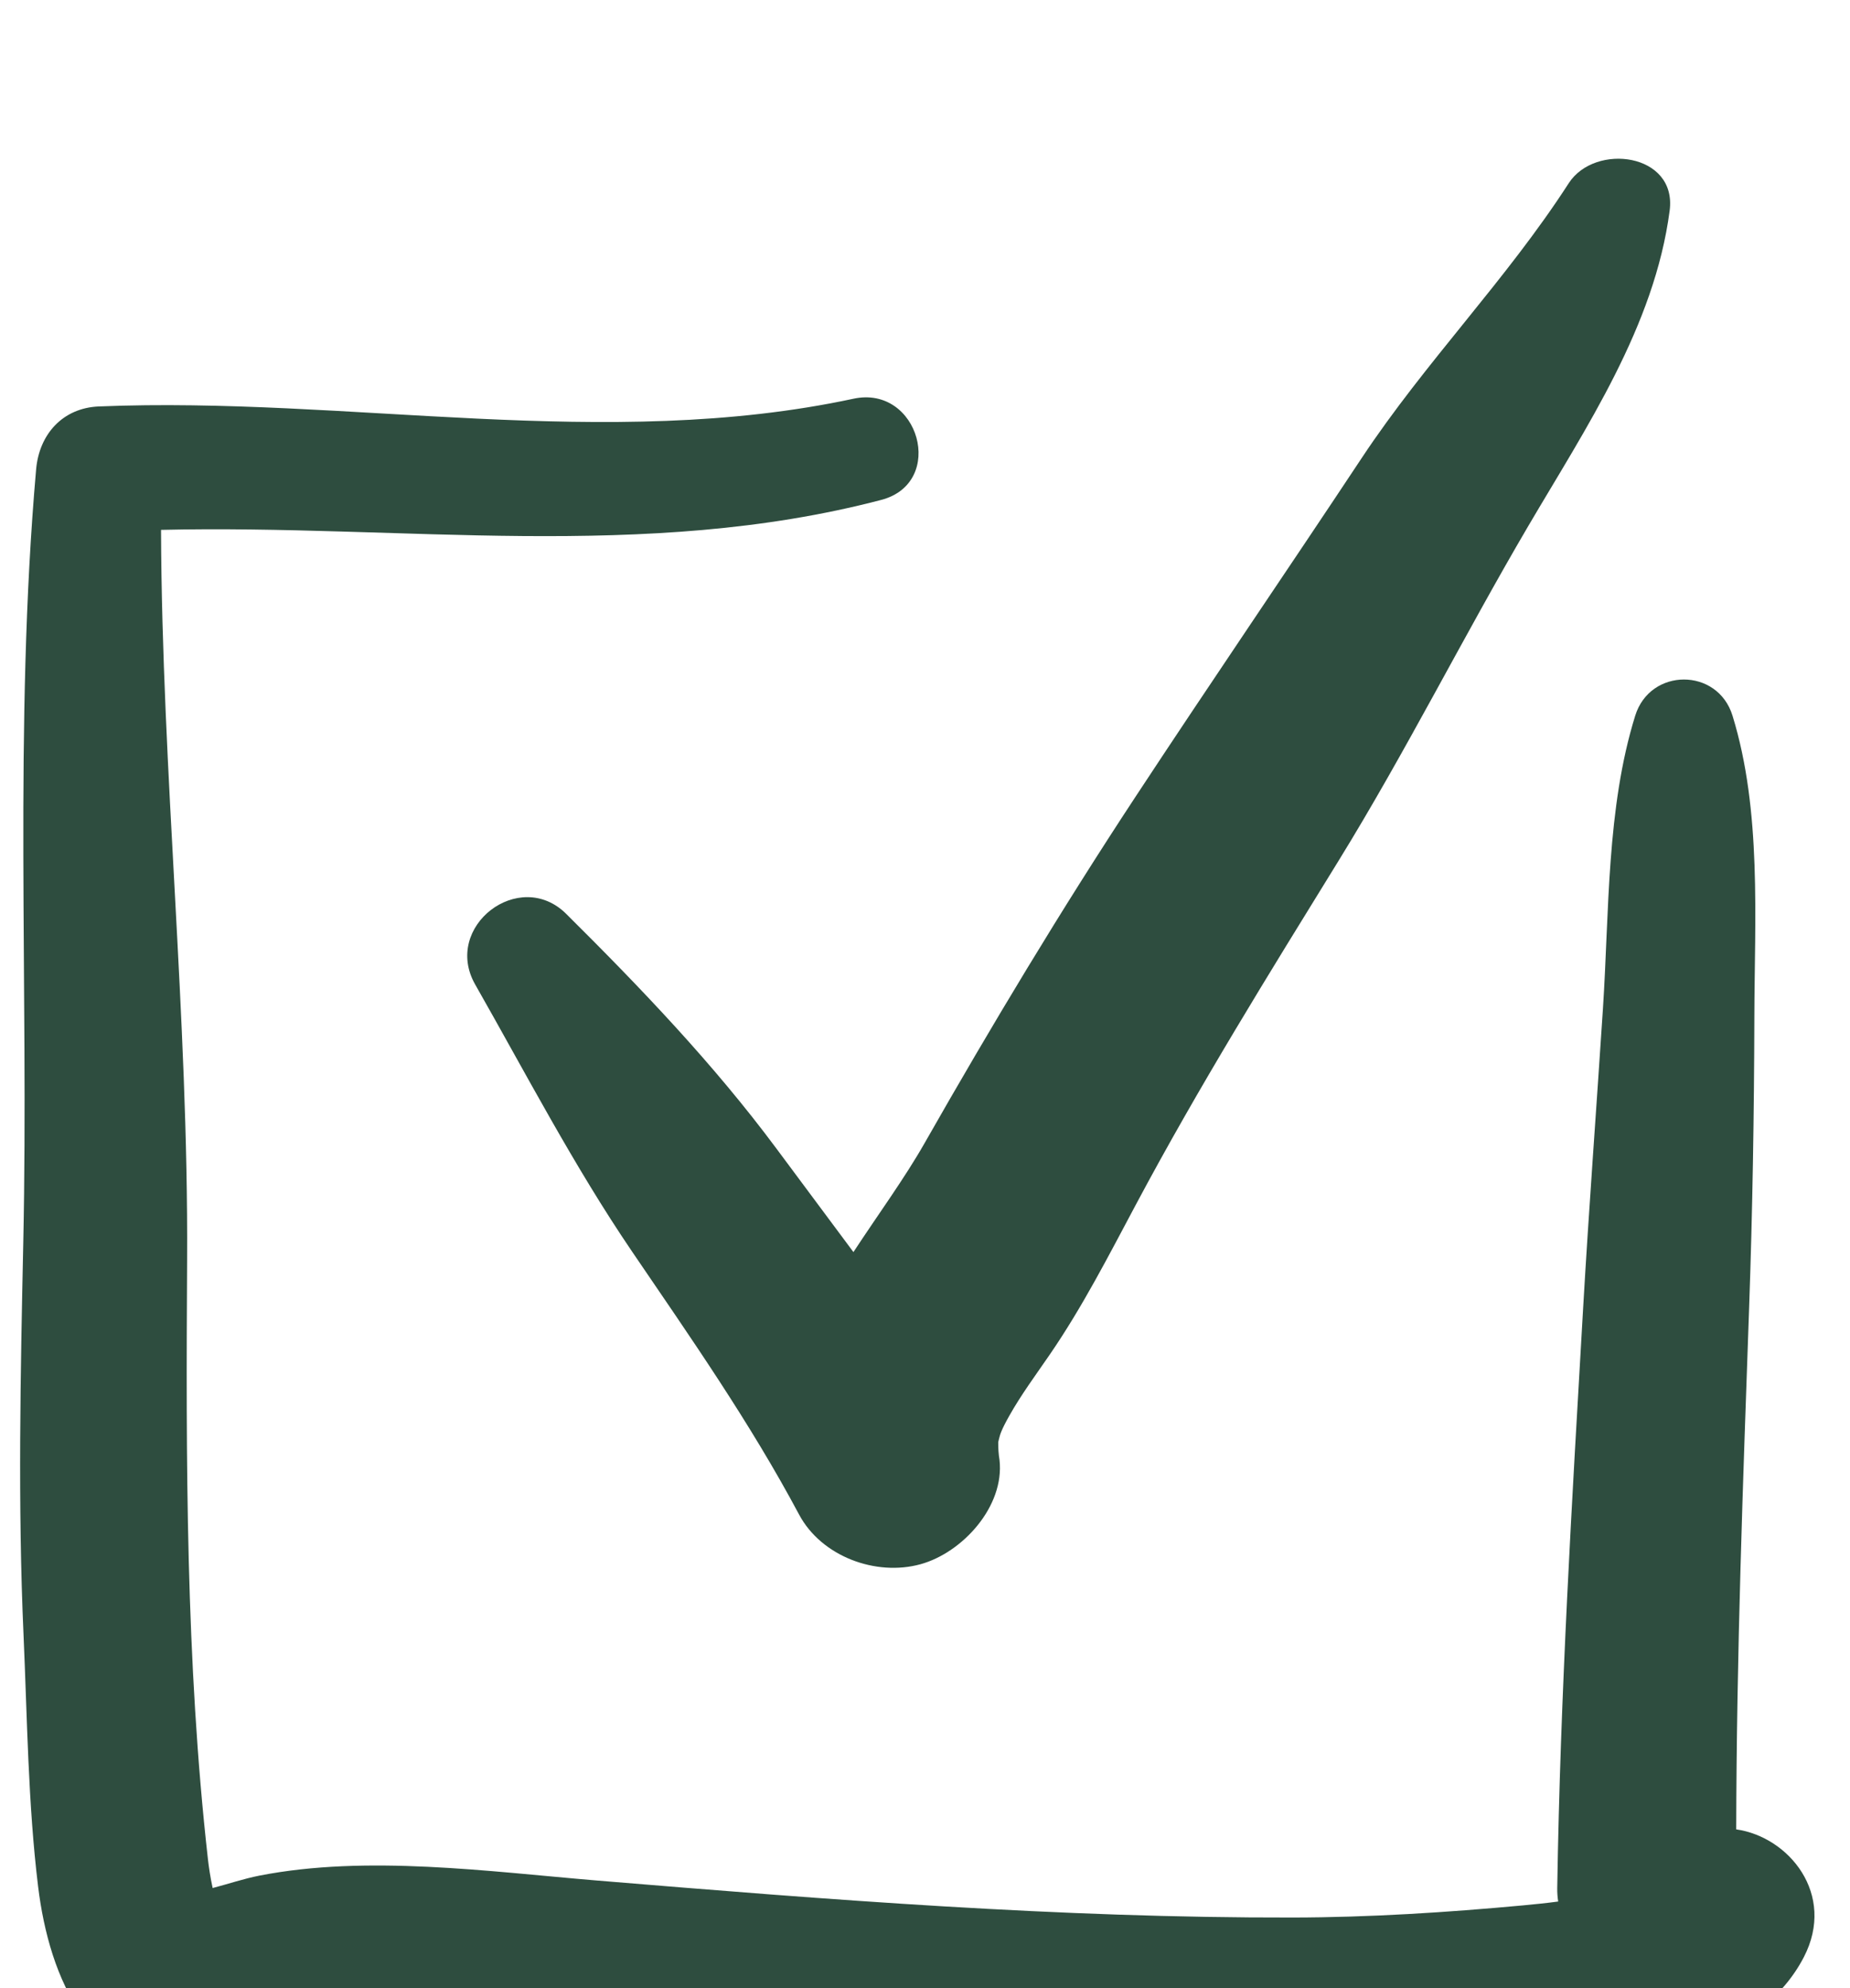
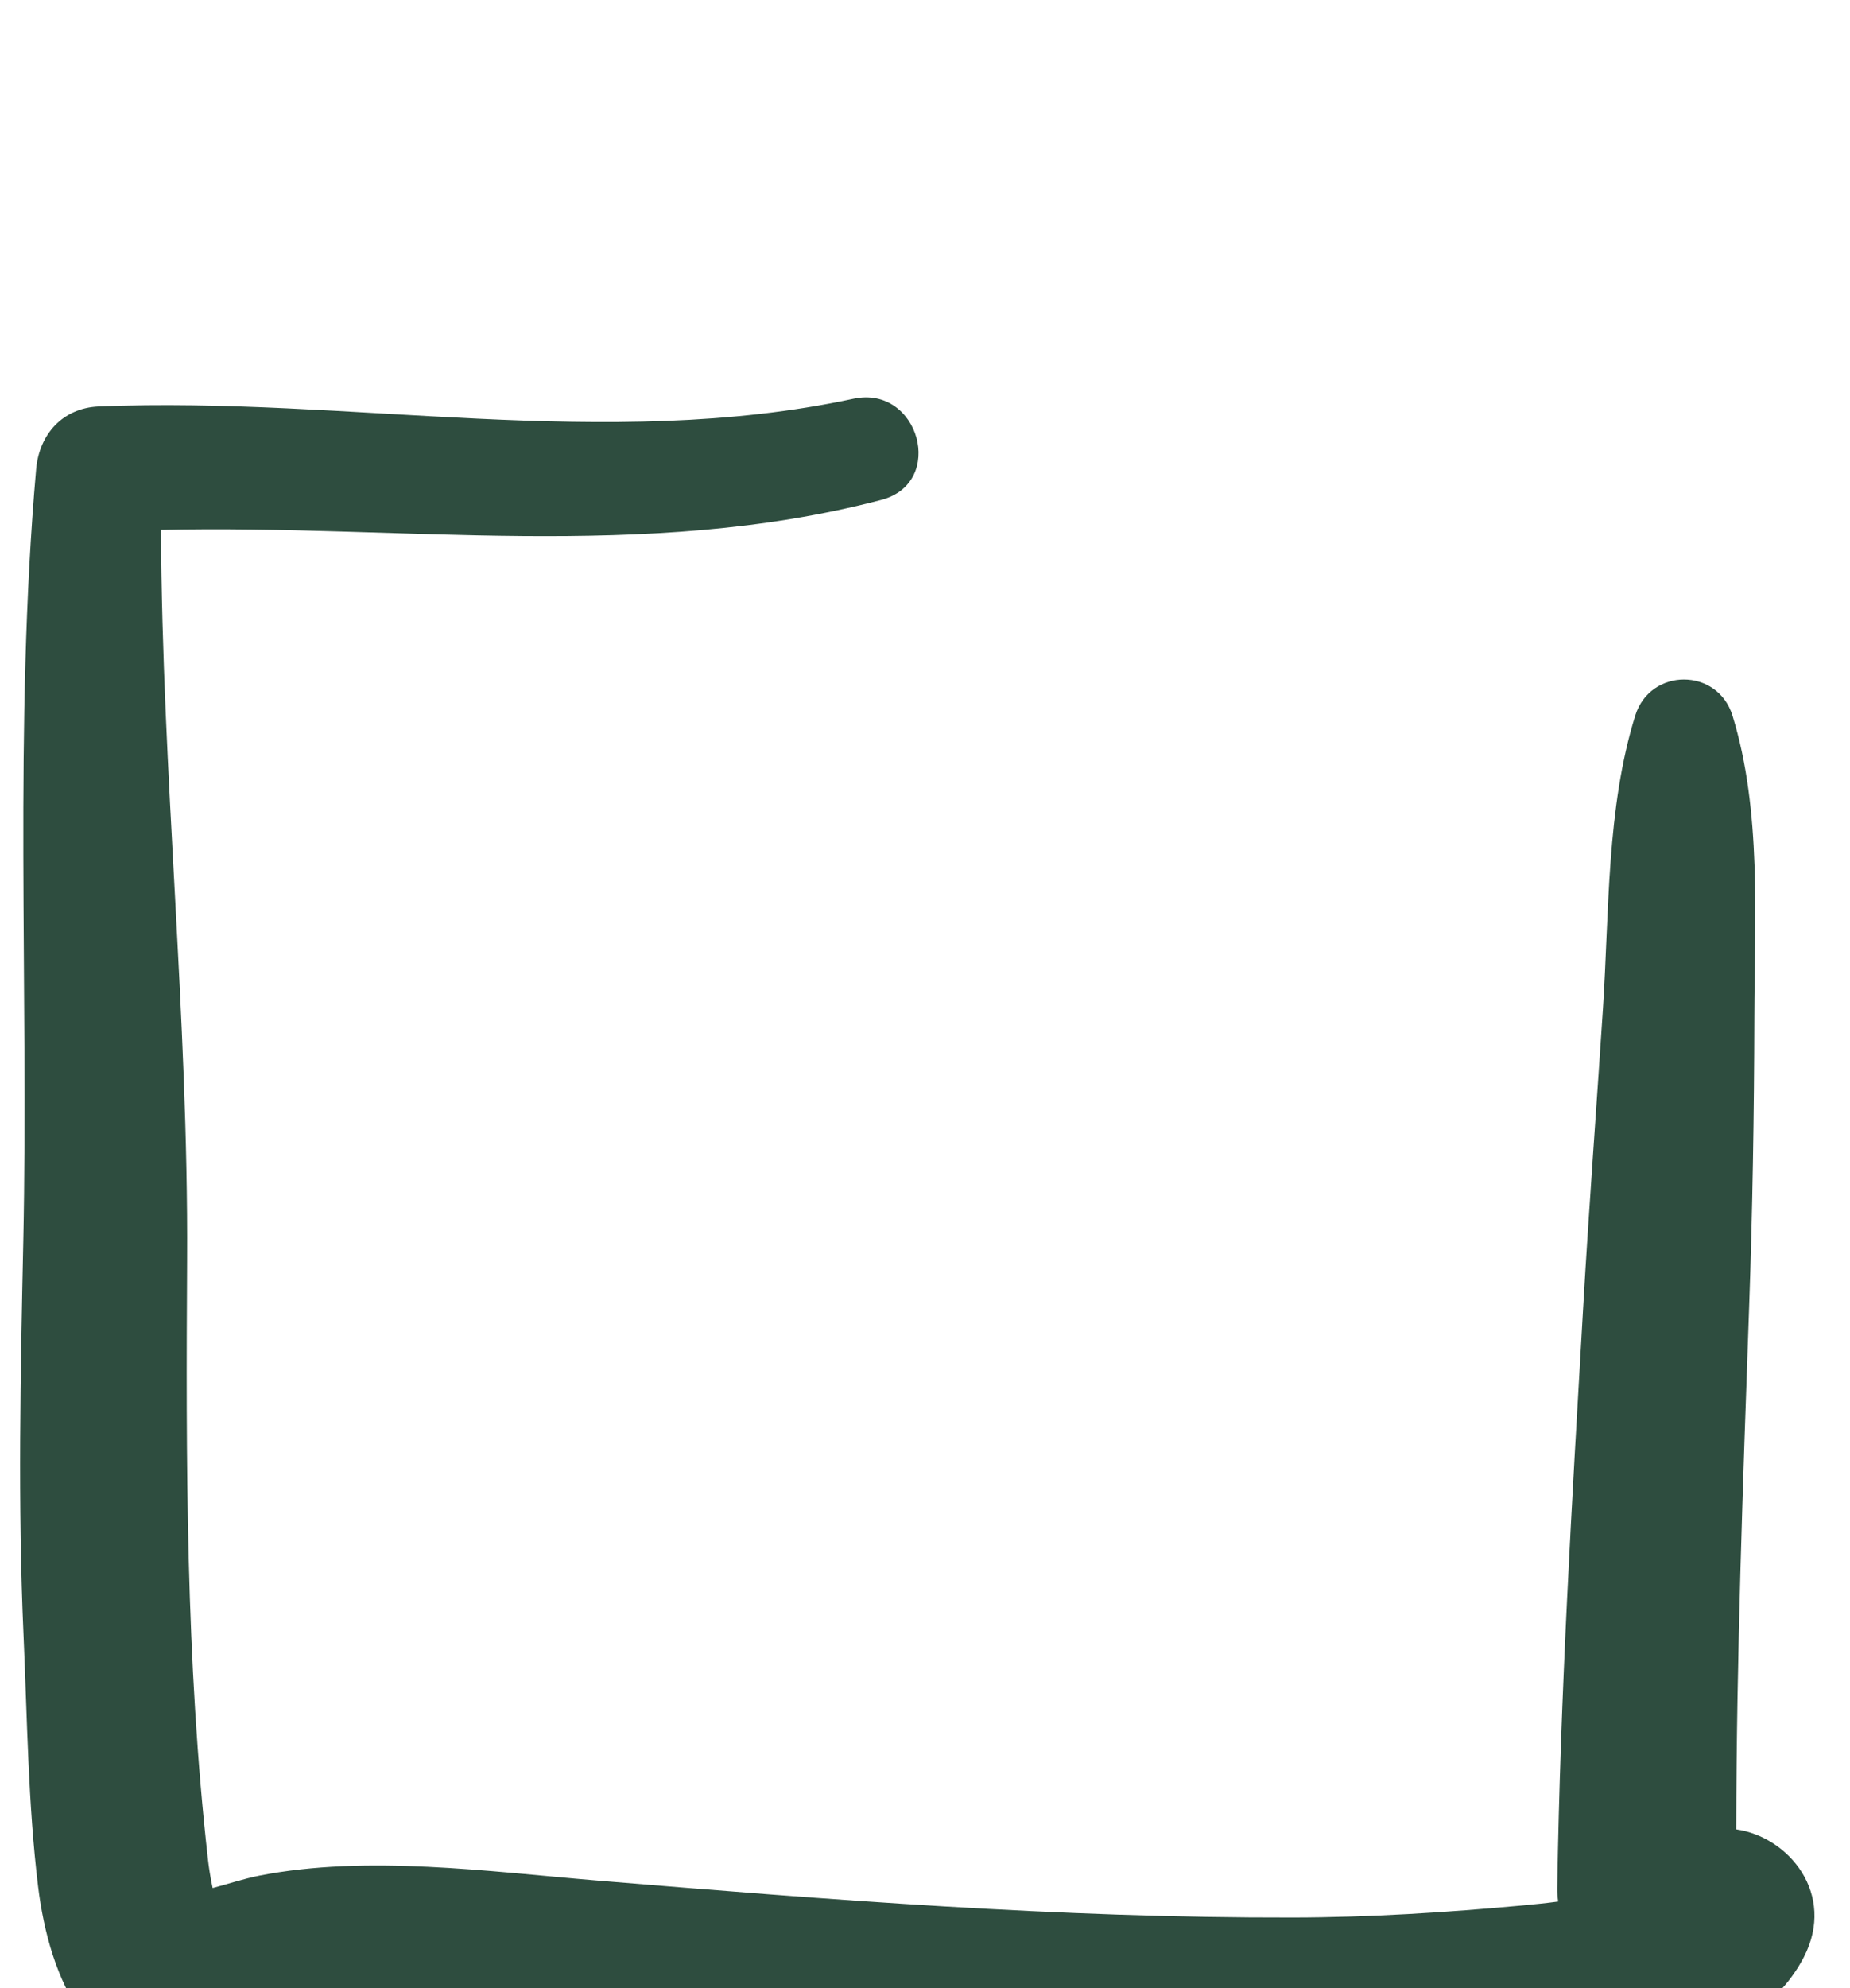
<svg xmlns="http://www.w3.org/2000/svg" width="27px" height="29px" version="1.1" xml:space="preserve" style="fill-rule:evenodd;clip-rule:evenodd;stroke-linejoin:round;stroke-miterlimit:2;">
  <g transform="matrix(1,0,0,1,-21570,-4688)">
    <g transform="matrix(1,0,0,2.442,20803.5,0)">
      <g transform="matrix(0.535,0,0,0.314,675.325,1320.46)">
        <g transform="matrix(0.184,0,0,0.129,139.502,1736.74)">
-           <path d="M400.614,1358.71C391.353,1372.99 379.363,1385.06 369.939,1399.21C358.827,1415.89 347.473,1432.42 336.416,1449.14C325.353,1465.86 315.083,1482.84 305.128,1500.24C302.144,1505.46 298.217,1510.79 294.564,1516.33C290.746,1511.24 286.939,1506.14 283.128,1501.04C273.8,1488.56 263.051,1477.39 251.984,1466.46C245.046,1459.6 233.604,1468.34 238.485,1476.87C246.057,1490.1 253.107,1503.61 261.715,1516.21C270.448,1528.98 279.194,1541.4 286.504,1555.03C289.82,1561.22 297.897,1564.18 304.514,1562.36C310.737,1560.65 316.998,1553.83 316.222,1546.98C316.075,1546.11 316.026,1545.23 316.032,1544.35C316.065,1544.22 316.105,1544.06 316.155,1543.85C316.305,1543.23 316.481,1542.58 317.656,1540.5C319.447,1537.33 321.628,1534.41 323.69,1531.42C328.543,1524.38 332.438,1516.79 336.473,1509.27C345.779,1491.91 356.12,1475.36 366.488,1458.63C376.468,1442.53 384.975,1425.6 394.594,1409.3C403.177,1394.76 413.326,1379.82 415.576,1362.76C416.698,1354.26 404.499,1352.72 400.614,1358.71Z" style="fill:rgb(46,77,63);fill-rule:nonzero;" />
-         </g>
+           </g>
        <g transform="matrix(0.184,0,0,0.129,139.502,1736.74)">
-           <path d="M425.446,1601.46C425.489,1575.82 426.451,1550.19 427.357,1524.57C427.864,1510.28 428.099,1496 428.134,1481.7C428.169,1467.13 429.246,1451.26 424.896,1437.23C422.69,1430.11 412.691,1430.13 410.471,1437.23C406.206,1450.86 406.618,1466.22 405.688,1480.4C404.724,1495.13 403.606,1509.84 402.75,1524.57C401.093,1553.08 399.357,1581.59 398.91,1610.14C398.899,1610.8 398.952,1611.46 399.051,1612.1C397.345,1612.33 395.624,1612.5 393.826,1612.67C382.539,1613.71 371.069,1614.44 359.743,1614.46C325.115,1614.53 290.966,1611.84 256.497,1609C240.458,1607.67 222.411,1605.18 206.497,1608.28C204.154,1608.74 201.871,1609.51 199.563,1610.11C199.218,1608.53 198.986,1606.96 198.864,1605.87C195.56,1576.67 195.612,1546.85 195.776,1517.5C195.977,1481.57 192.046,1445.72 191.91,1409.83C227.608,1409 263.631,1414.56 298.691,1405.41C308.379,1402.88 304.269,1388.42 294.577,1390.49C257.894,1398.32 219.76,1390.11 182.67,1391.63C177.323,1391.86 173.846,1395.73 173.39,1400.91C170.07,1438.69 172.296,1476.95 171.488,1514.86C171.076,1534.18 170.666,1553.53 171.527,1572.85C172.073,1585.06 172.195,1597.73 173.683,1609.87C175.334,1623.36 181.508,1638.19 197.736,1636.74C201.11,1636.44 204.367,1635.71 207.649,1634.93C209.163,1634.57 210.675,1634.15 212.206,1633.86C211.179,1634.06 208.545,1633.94 213.634,1633.8C223.115,1633.53 232.631,1634.84 242.075,1635.51C261.269,1636.88 280.409,1638.92 299.604,1640.27C317.868,1641.55 336.229,1641.62 354.531,1641.81C369.956,1641.97 385.298,1640.58 400.501,1637.96C412.829,1635.84 429.148,1632.46 435.474,1620.29C440.285,1611.04 433.252,1602.56 425.446,1601.46Z" style="fill:rgb(46,77,63);fill-rule:nonzero;" />
+           <path d="M425.446,1601.46C425.489,1575.82 426.451,1550.19 427.357,1524.57C427.864,1510.28 428.099,1496 428.134,1481.7C428.169,1467.13 429.246,1451.26 424.896,1437.23C422.69,1430.11 412.691,1430.13 410.471,1437.23C406.206,1450.86 406.618,1466.22 405.688,1480.4C404.724,1495.13 403.606,1509.84 402.75,1524.57C401.093,1553.08 399.357,1581.59 398.91,1610.14C398.899,1610.8 398.952,1611.46 399.051,1612.1C397.345,1612.33 395.624,1612.5 393.826,1612.67C382.539,1613.71 371.069,1614.44 359.743,1614.46C325.115,1614.53 290.966,1611.84 256.497,1609C240.458,1607.67 222.411,1605.18 206.497,1608.28C204.154,1608.74 201.871,1609.51 199.563,1610.11C199.218,1608.53 198.986,1606.96 198.864,1605.87C195.56,1576.67 195.612,1546.85 195.776,1517.5C195.977,1481.57 192.046,1445.72 191.91,1409.83C227.608,1409 263.631,1414.56 298.691,1405.41C308.379,1402.88 304.269,1388.42 294.577,1390.49C257.894,1398.32 219.76,1390.11 182.67,1391.63C177.323,1391.86 173.846,1395.73 173.39,1400.91C170.07,1438.69 172.296,1476.95 171.488,1514.86C171.076,1534.18 170.666,1553.53 171.527,1572.85C172.073,1585.06 172.195,1597.73 173.683,1609.87C175.334,1623.36 181.508,1638.19 197.736,1636.74C201.11,1636.44 204.367,1635.71 207.649,1634.93C209.163,1634.57 210.675,1634.15 212.206,1633.86C211.179,1634.06 208.545,1633.94 213.634,1633.8C261.269,1636.88 280.409,1638.92 299.604,1640.27C317.868,1641.55 336.229,1641.62 354.531,1641.81C369.956,1641.97 385.298,1640.58 400.501,1637.96C412.829,1635.84 429.148,1632.46 435.474,1620.29C440.285,1611.04 433.252,1602.56 425.446,1601.46Z" style="fill:rgb(46,77,63);fill-rule:nonzero;" />
        </g>
      </g>
    </g>
  </g>
</svg>